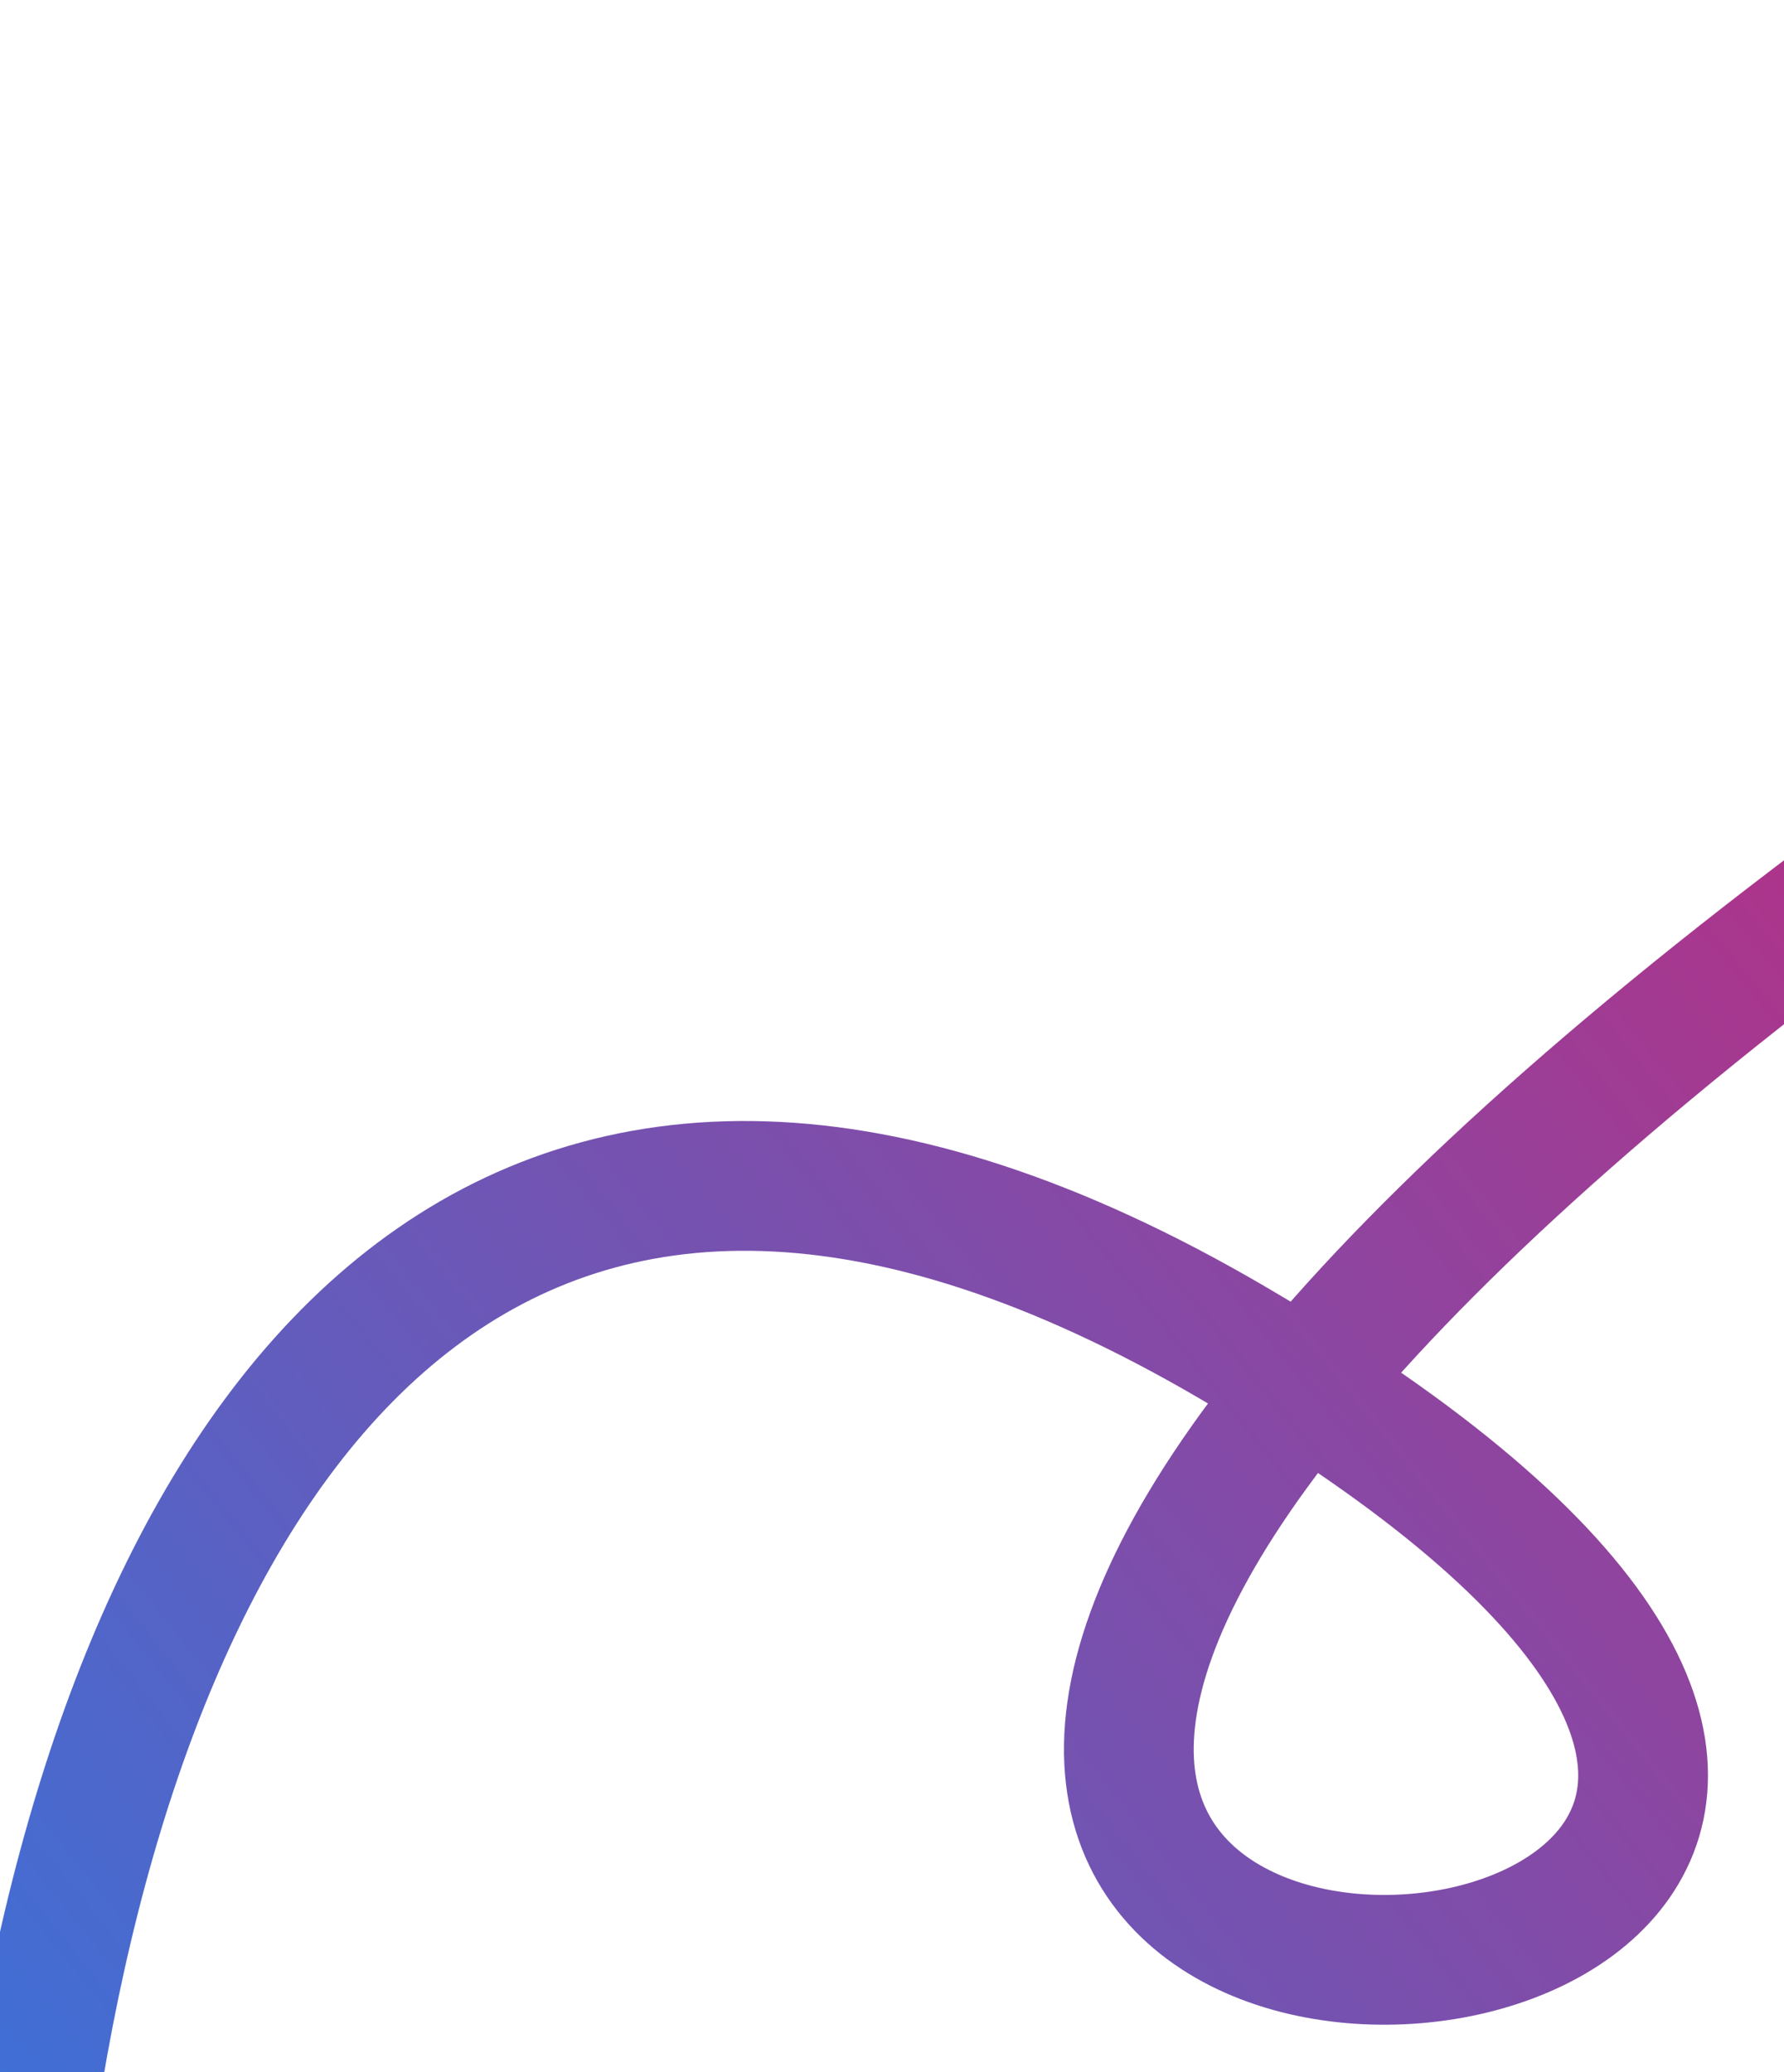
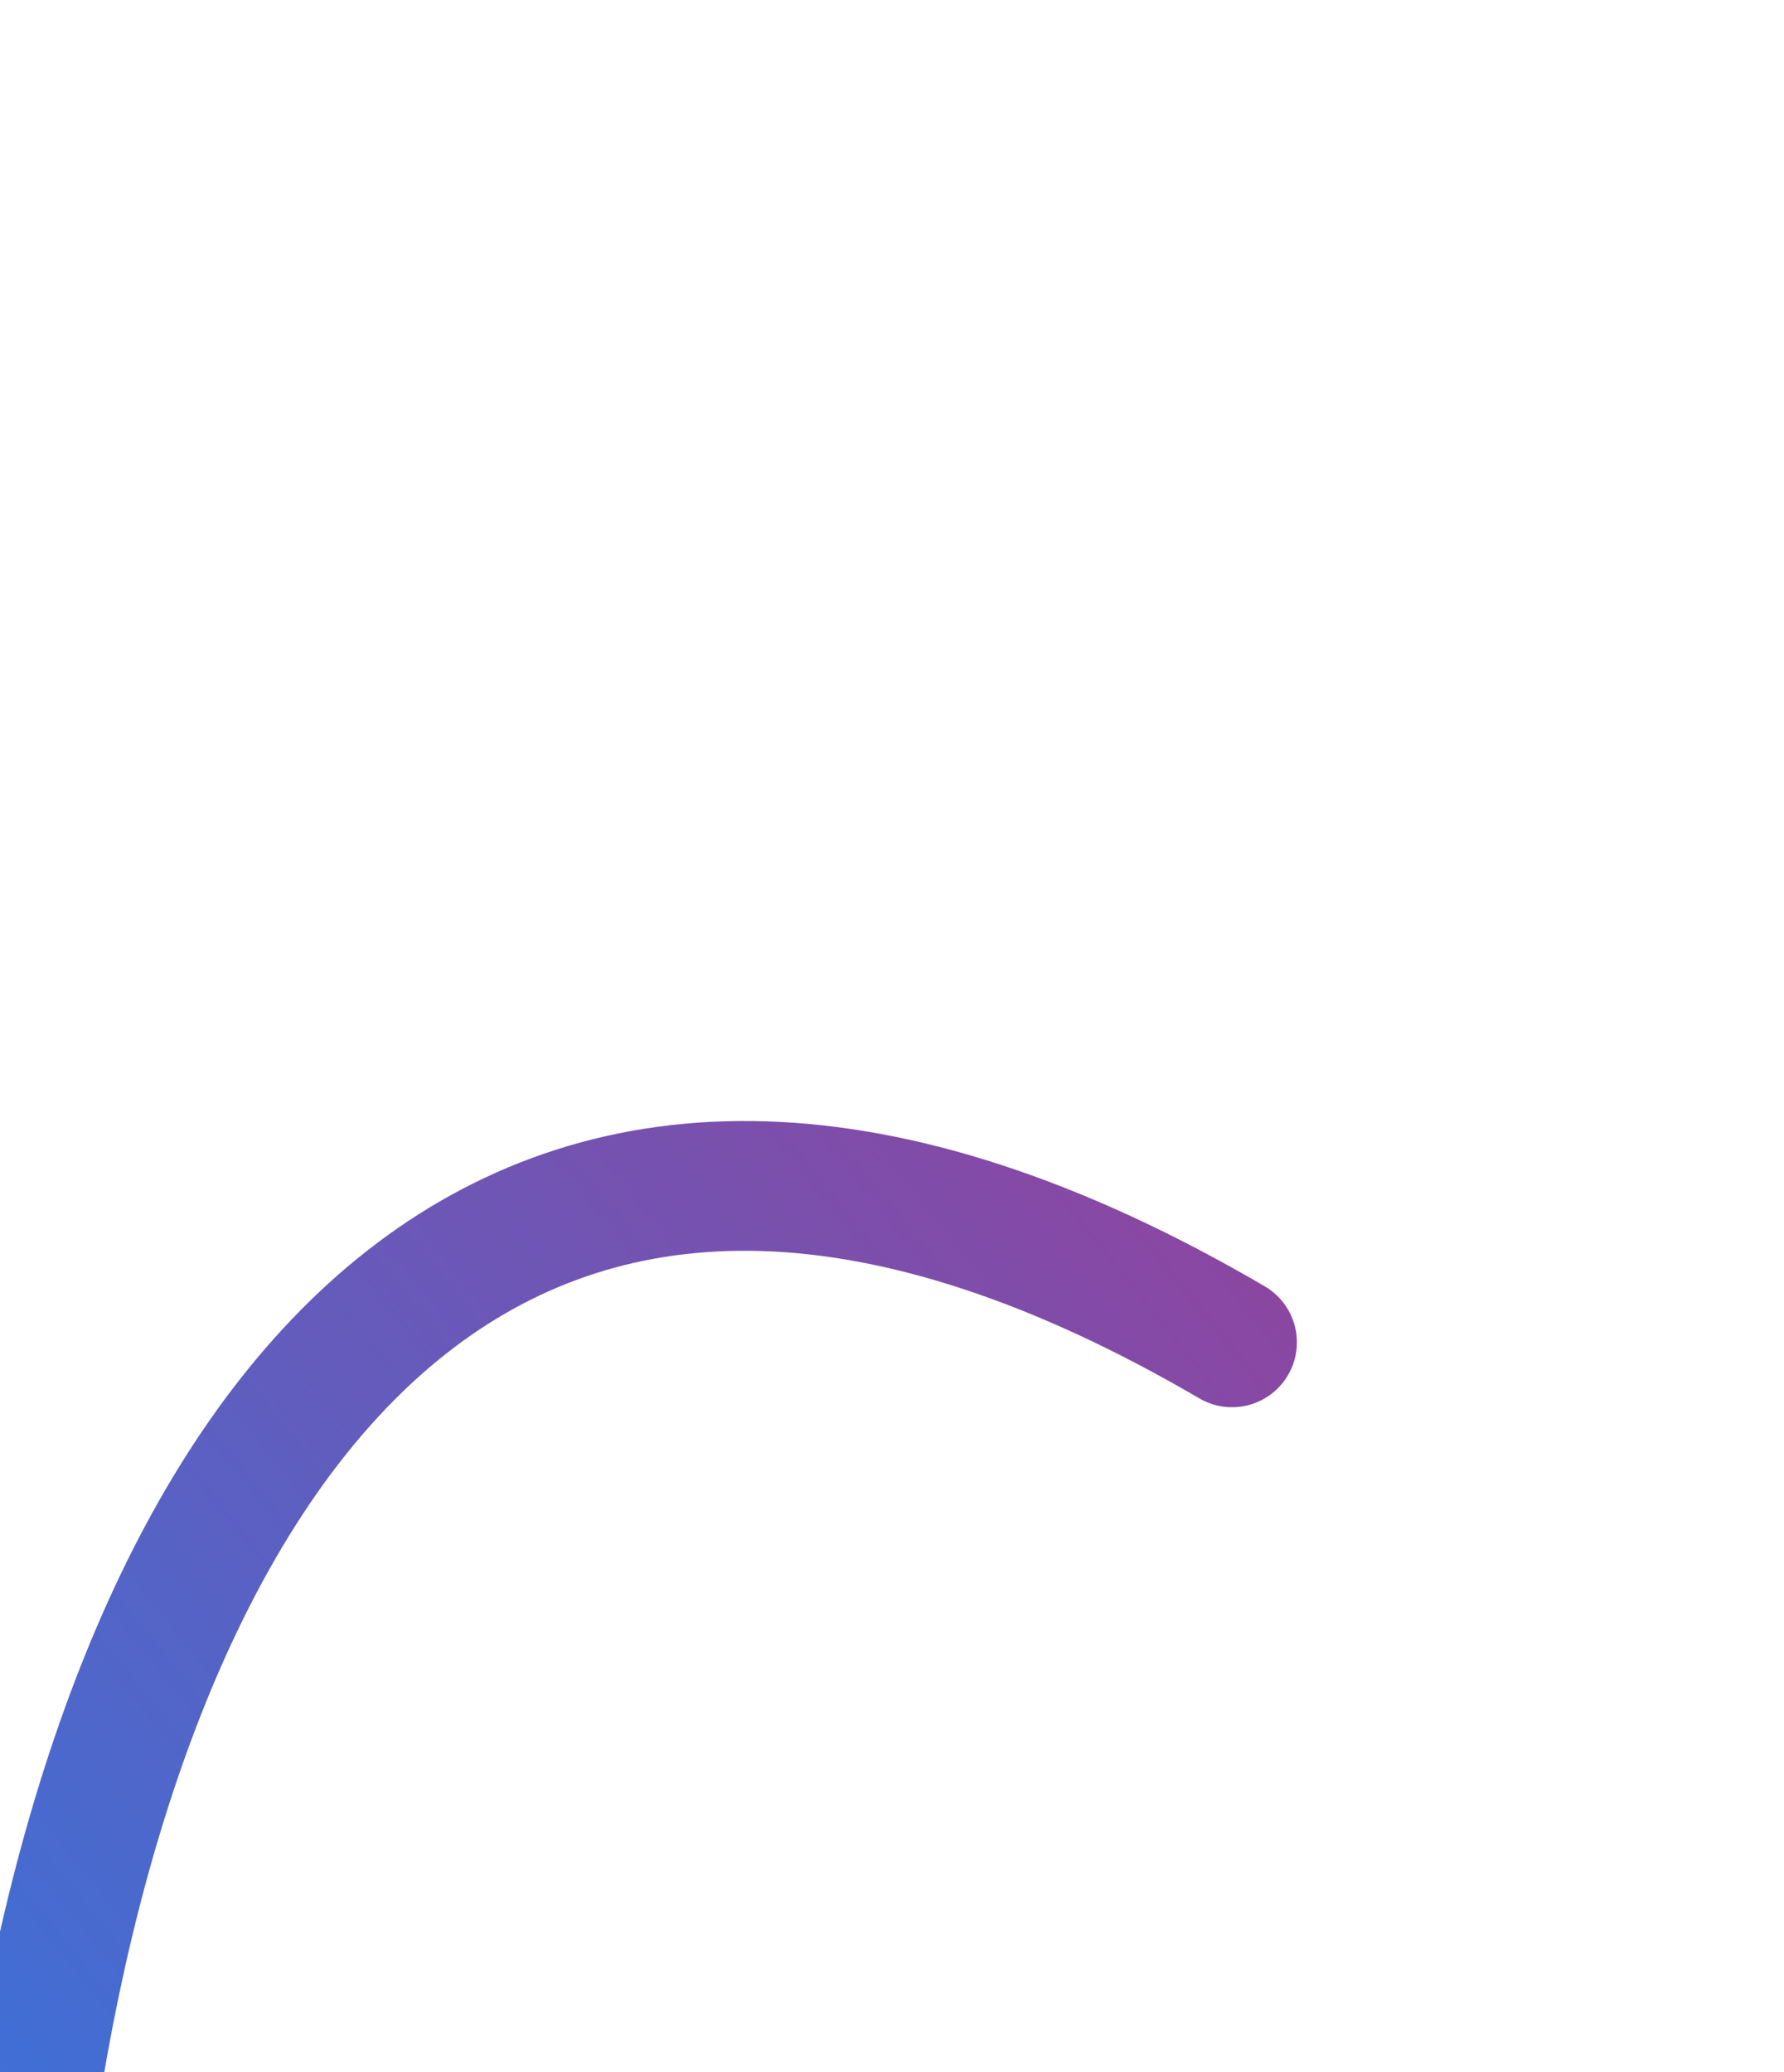
<svg xmlns="http://www.w3.org/2000/svg" width="440" height="511" viewBox="0 0 440 511" fill="none">
-   <path d="M82.362 948C-55.138 791 -45.138 127 303.862 331C697.514 561.1 -256.138 584.5 783.362 16" stroke="url(#paint0_linear_62_4177)" stroke-width="32" stroke-linecap="round" />
+   <path d="M82.362 948C-55.138 791 -45.138 127 303.862 331" stroke="url(#paint0_linear_62_4177)" stroke-width="32" stroke-linecap="round" />
  <defs>
    <linearGradient id="paint0_linear_62_4177" x1="0.362" y1="618" x2="709.862" y2="47" gradientUnits="userSpaceOnUse">
      <stop stop-color="#3276DE" />
      <stop offset="1" stop-color="#ED125F" />
    </linearGradient>
  </defs>
</svg>